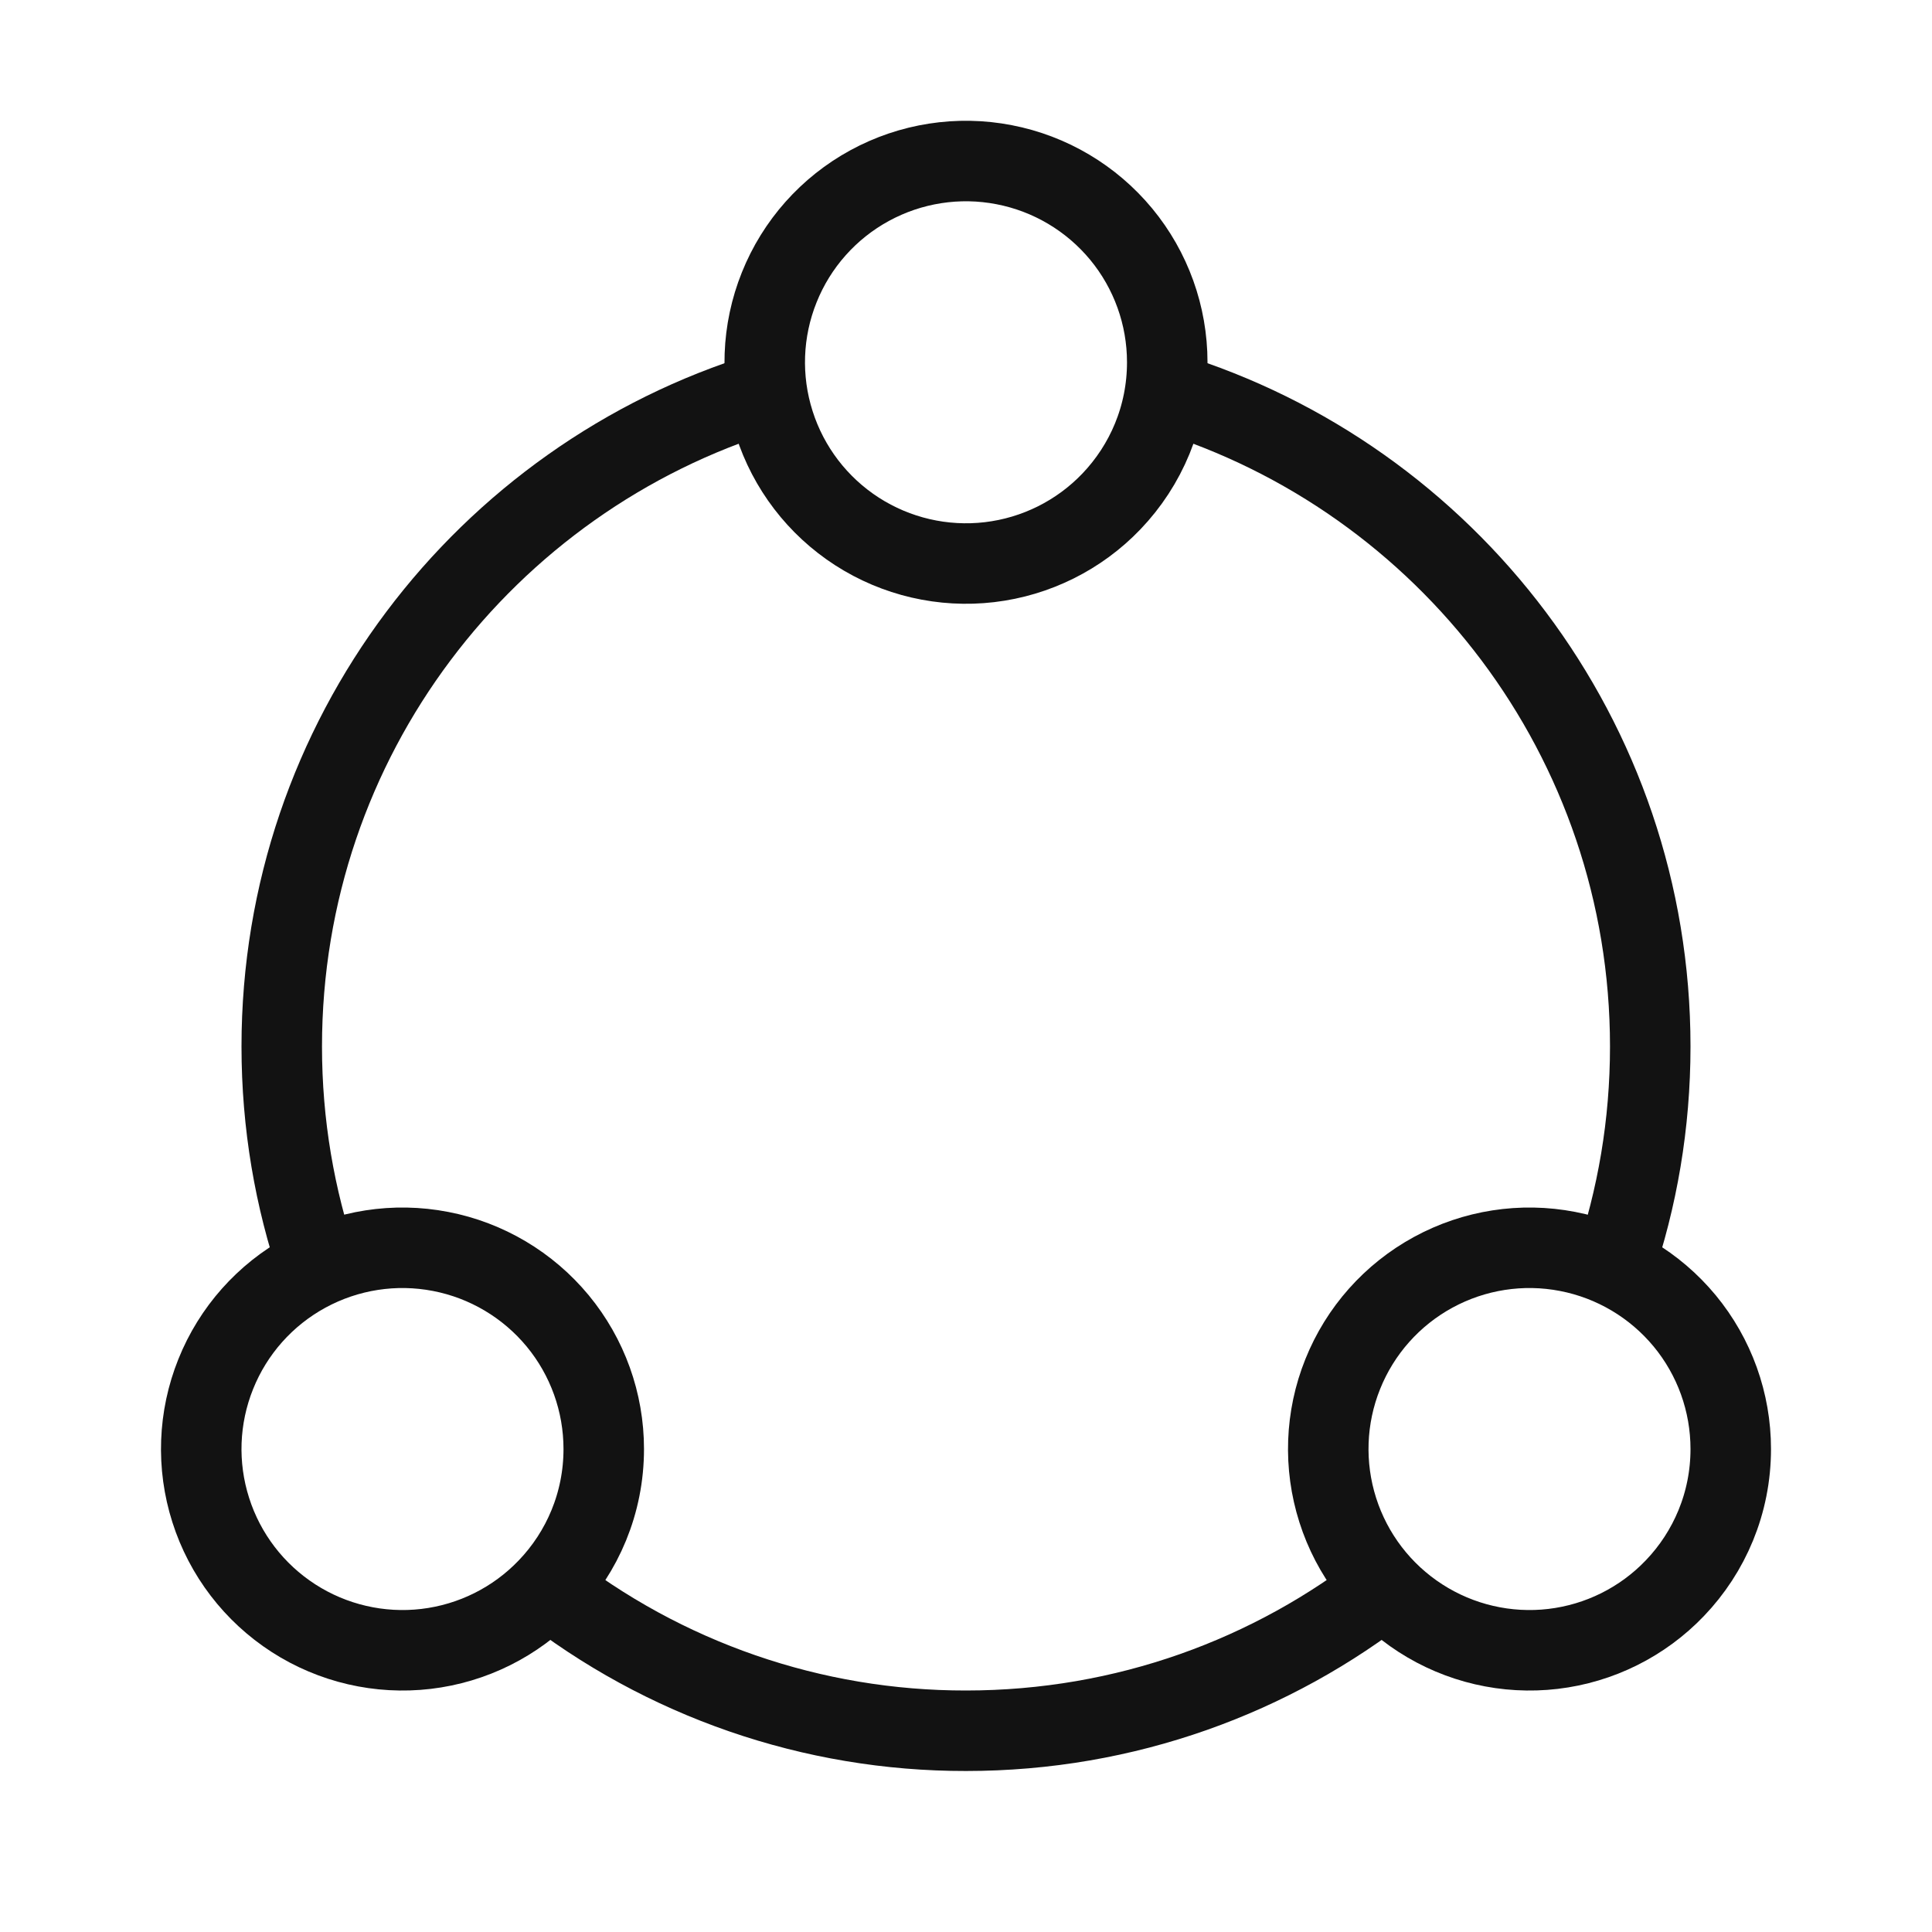
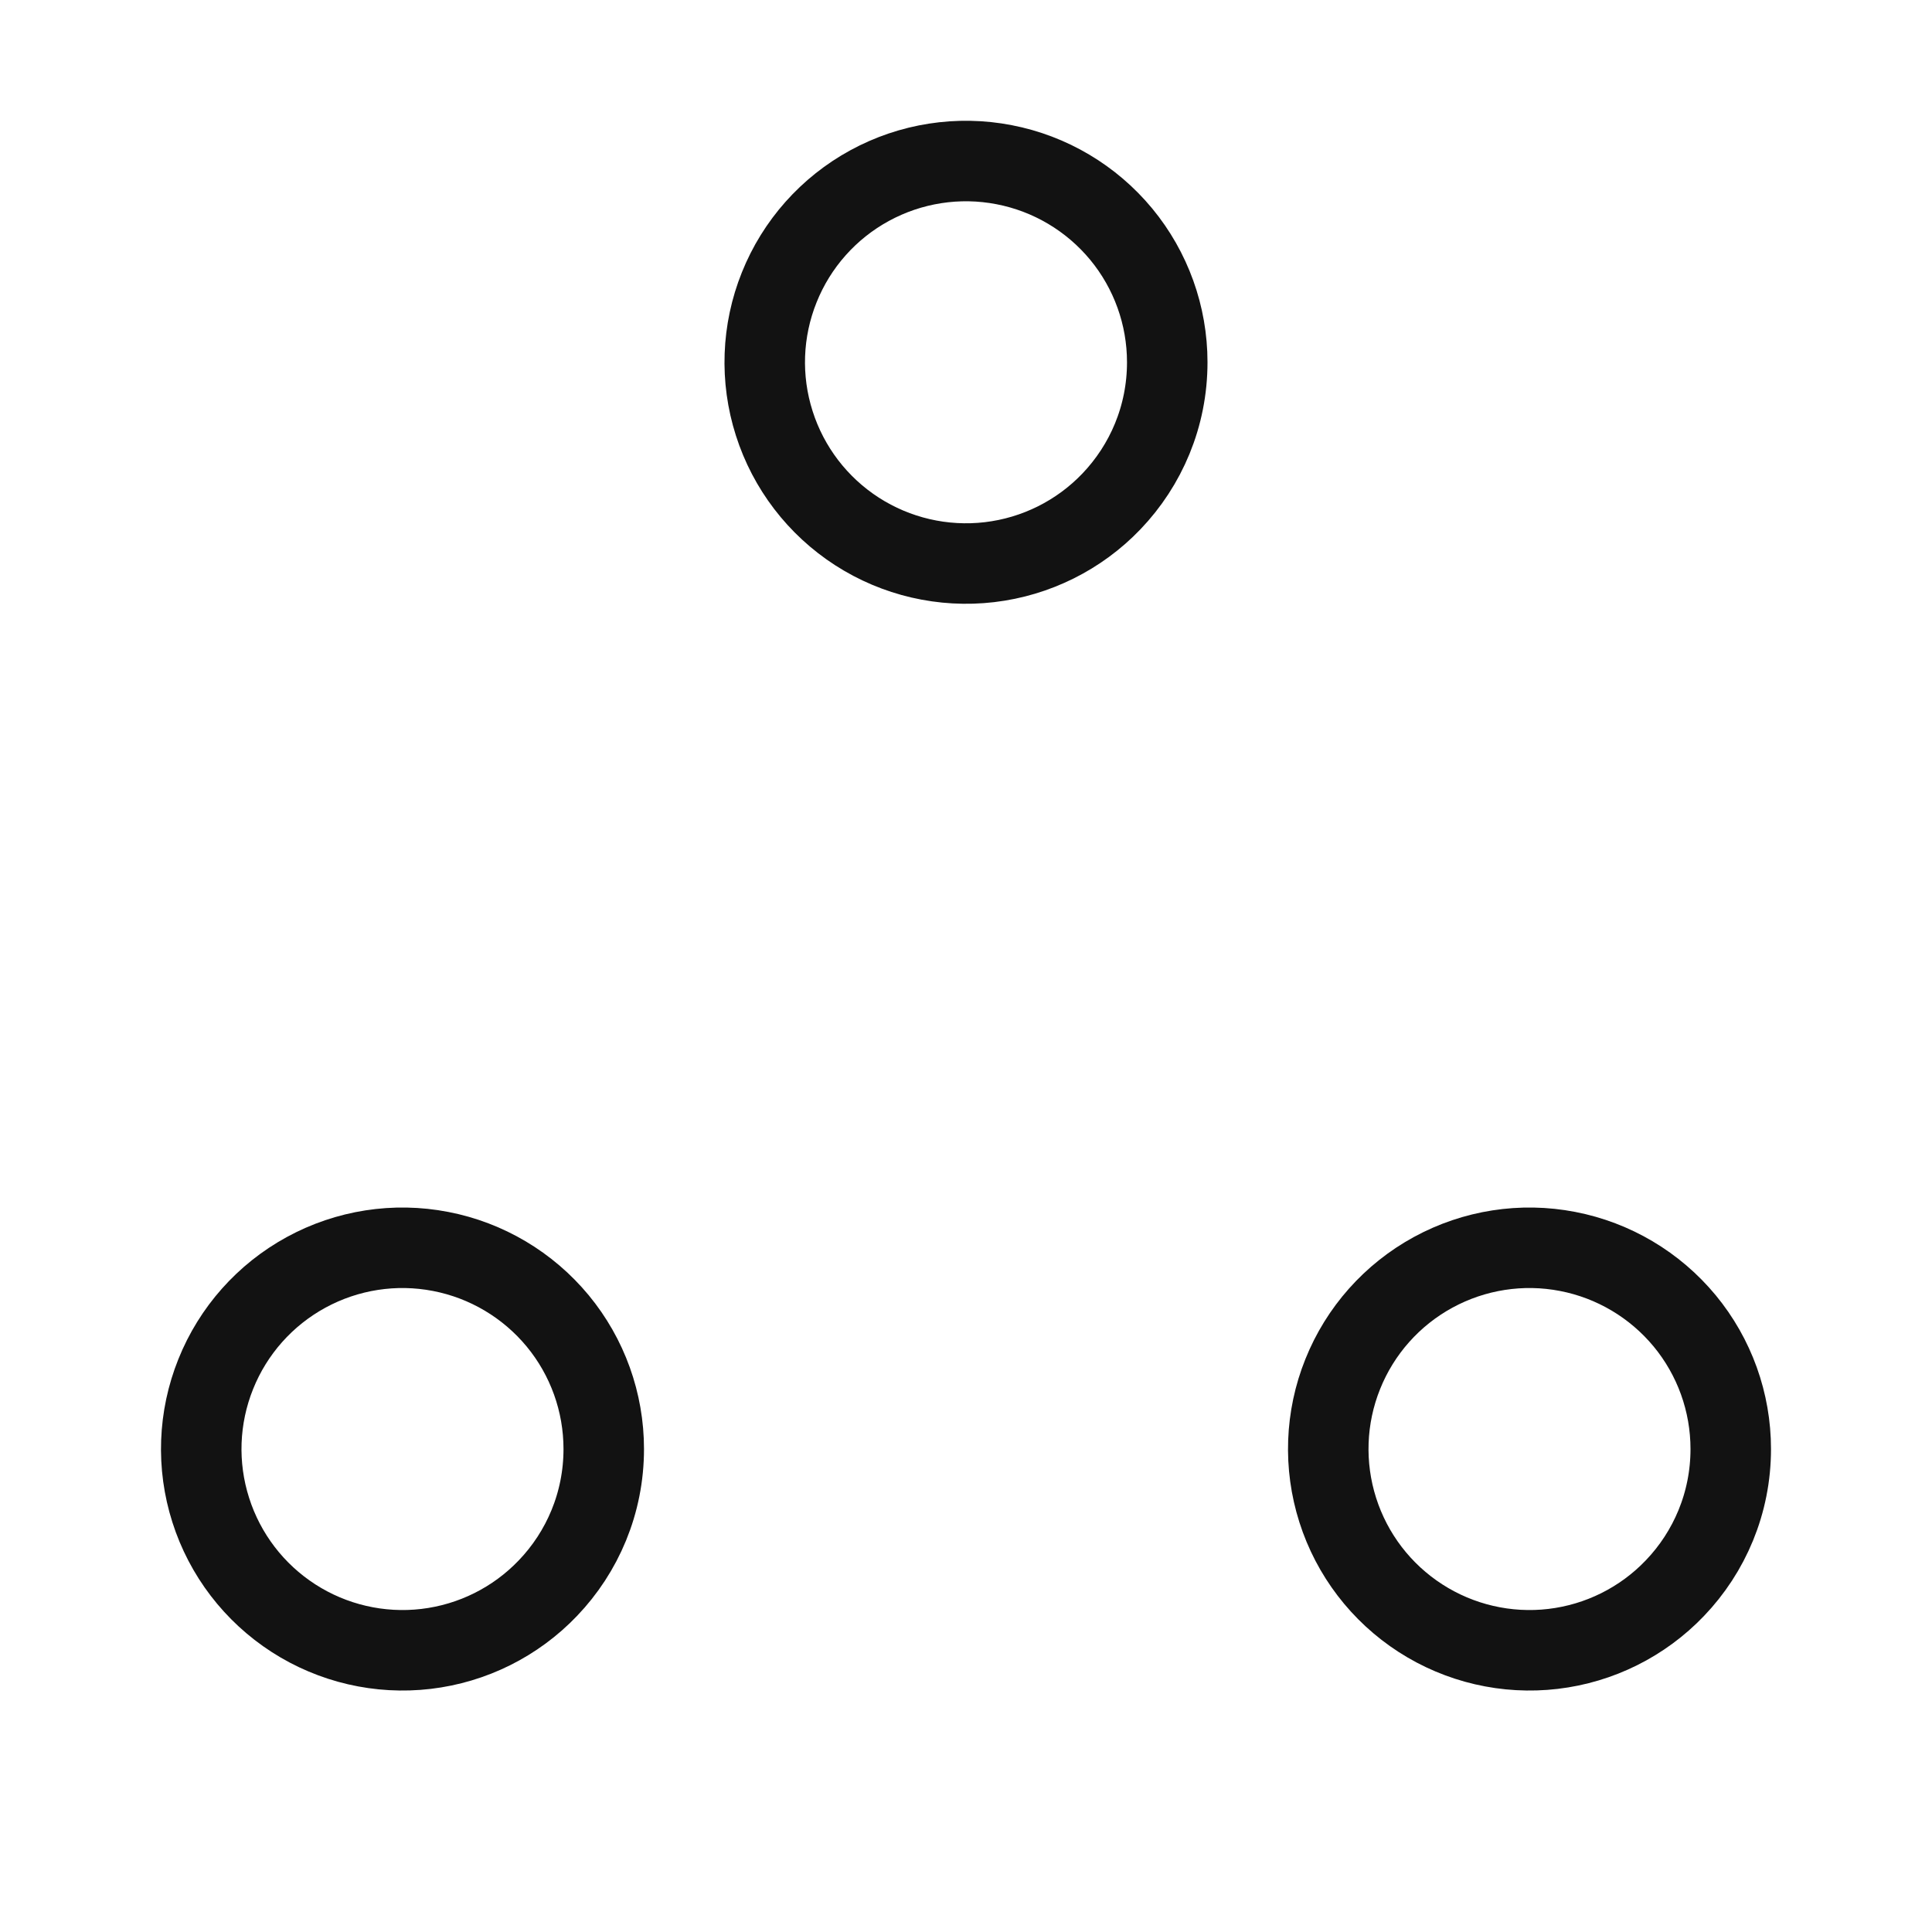
<svg xmlns="http://www.w3.org/2000/svg" width="36" height="36" viewBox="0 0 36 36" fill="none">
-   <path d="M10.125 29.527C12.369 31.295 15.143 32.254 18 32.25C20.972 32.25 23.707 31.233 25.875 29.527M14.25 7.31C9.038 8.911 5.25 13.763 5.25 19.5C5.25 20.944 5.49 22.331 5.933 23.625M21.75 7.31C26.962 8.911 30.75 13.763 30.75 19.5C30.75 20.944 30.51 22.331 30.067 23.625" stroke="#121212" stroke-width="1.5" />
  <path d="M32.25 27C32.25 28.006 31.854 28.92 31.209 29.593C30.607 30.223 29.804 30.623 28.939 30.725C28.074 30.827 27.2 30.624 26.468 30.152C25.736 29.68 25.191 28.968 24.927 28.138C24.663 27.308 24.695 26.412 25.02 25.604C25.344 24.795 25.94 24.125 26.705 23.708C27.47 23.291 28.356 23.153 29.211 23.319C30.066 23.484 30.837 23.942 31.392 24.613C31.947 25.285 32.25 26.129 32.25 27V27ZM11.25 27C11.25 28.006 10.854 28.92 10.209 29.593C9.607 30.223 8.804 30.623 7.939 30.725C7.074 30.827 6.2 30.624 5.468 30.152C4.736 29.68 4.191 28.968 3.927 28.138C3.662 27.308 3.695 26.412 4.02 25.604C4.344 24.795 4.94 24.125 5.705 23.708C6.47 23.291 7.356 23.153 8.211 23.319C9.066 23.484 9.837 23.942 10.392 24.613C10.947 25.285 11.25 26.129 11.25 27ZM21.75 6.75C21.75 7.757 21.354 8.67 20.709 9.344C20.107 9.973 19.304 10.373 18.439 10.475C17.574 10.577 16.7 10.374 15.968 9.902C15.236 9.43 14.691 8.718 14.427 7.888C14.162 7.058 14.195 6.162 14.52 5.354C14.844 4.545 15.44 3.875 16.205 3.458C16.97 3.041 17.856 2.903 18.711 3.069C19.566 3.234 20.337 3.692 20.892 4.363C21.447 5.035 21.75 5.879 21.75 6.75V6.75Z" stroke="#121212" stroke-width="1.5" stroke-linecap="round" stroke-linejoin="round" />
</svg>